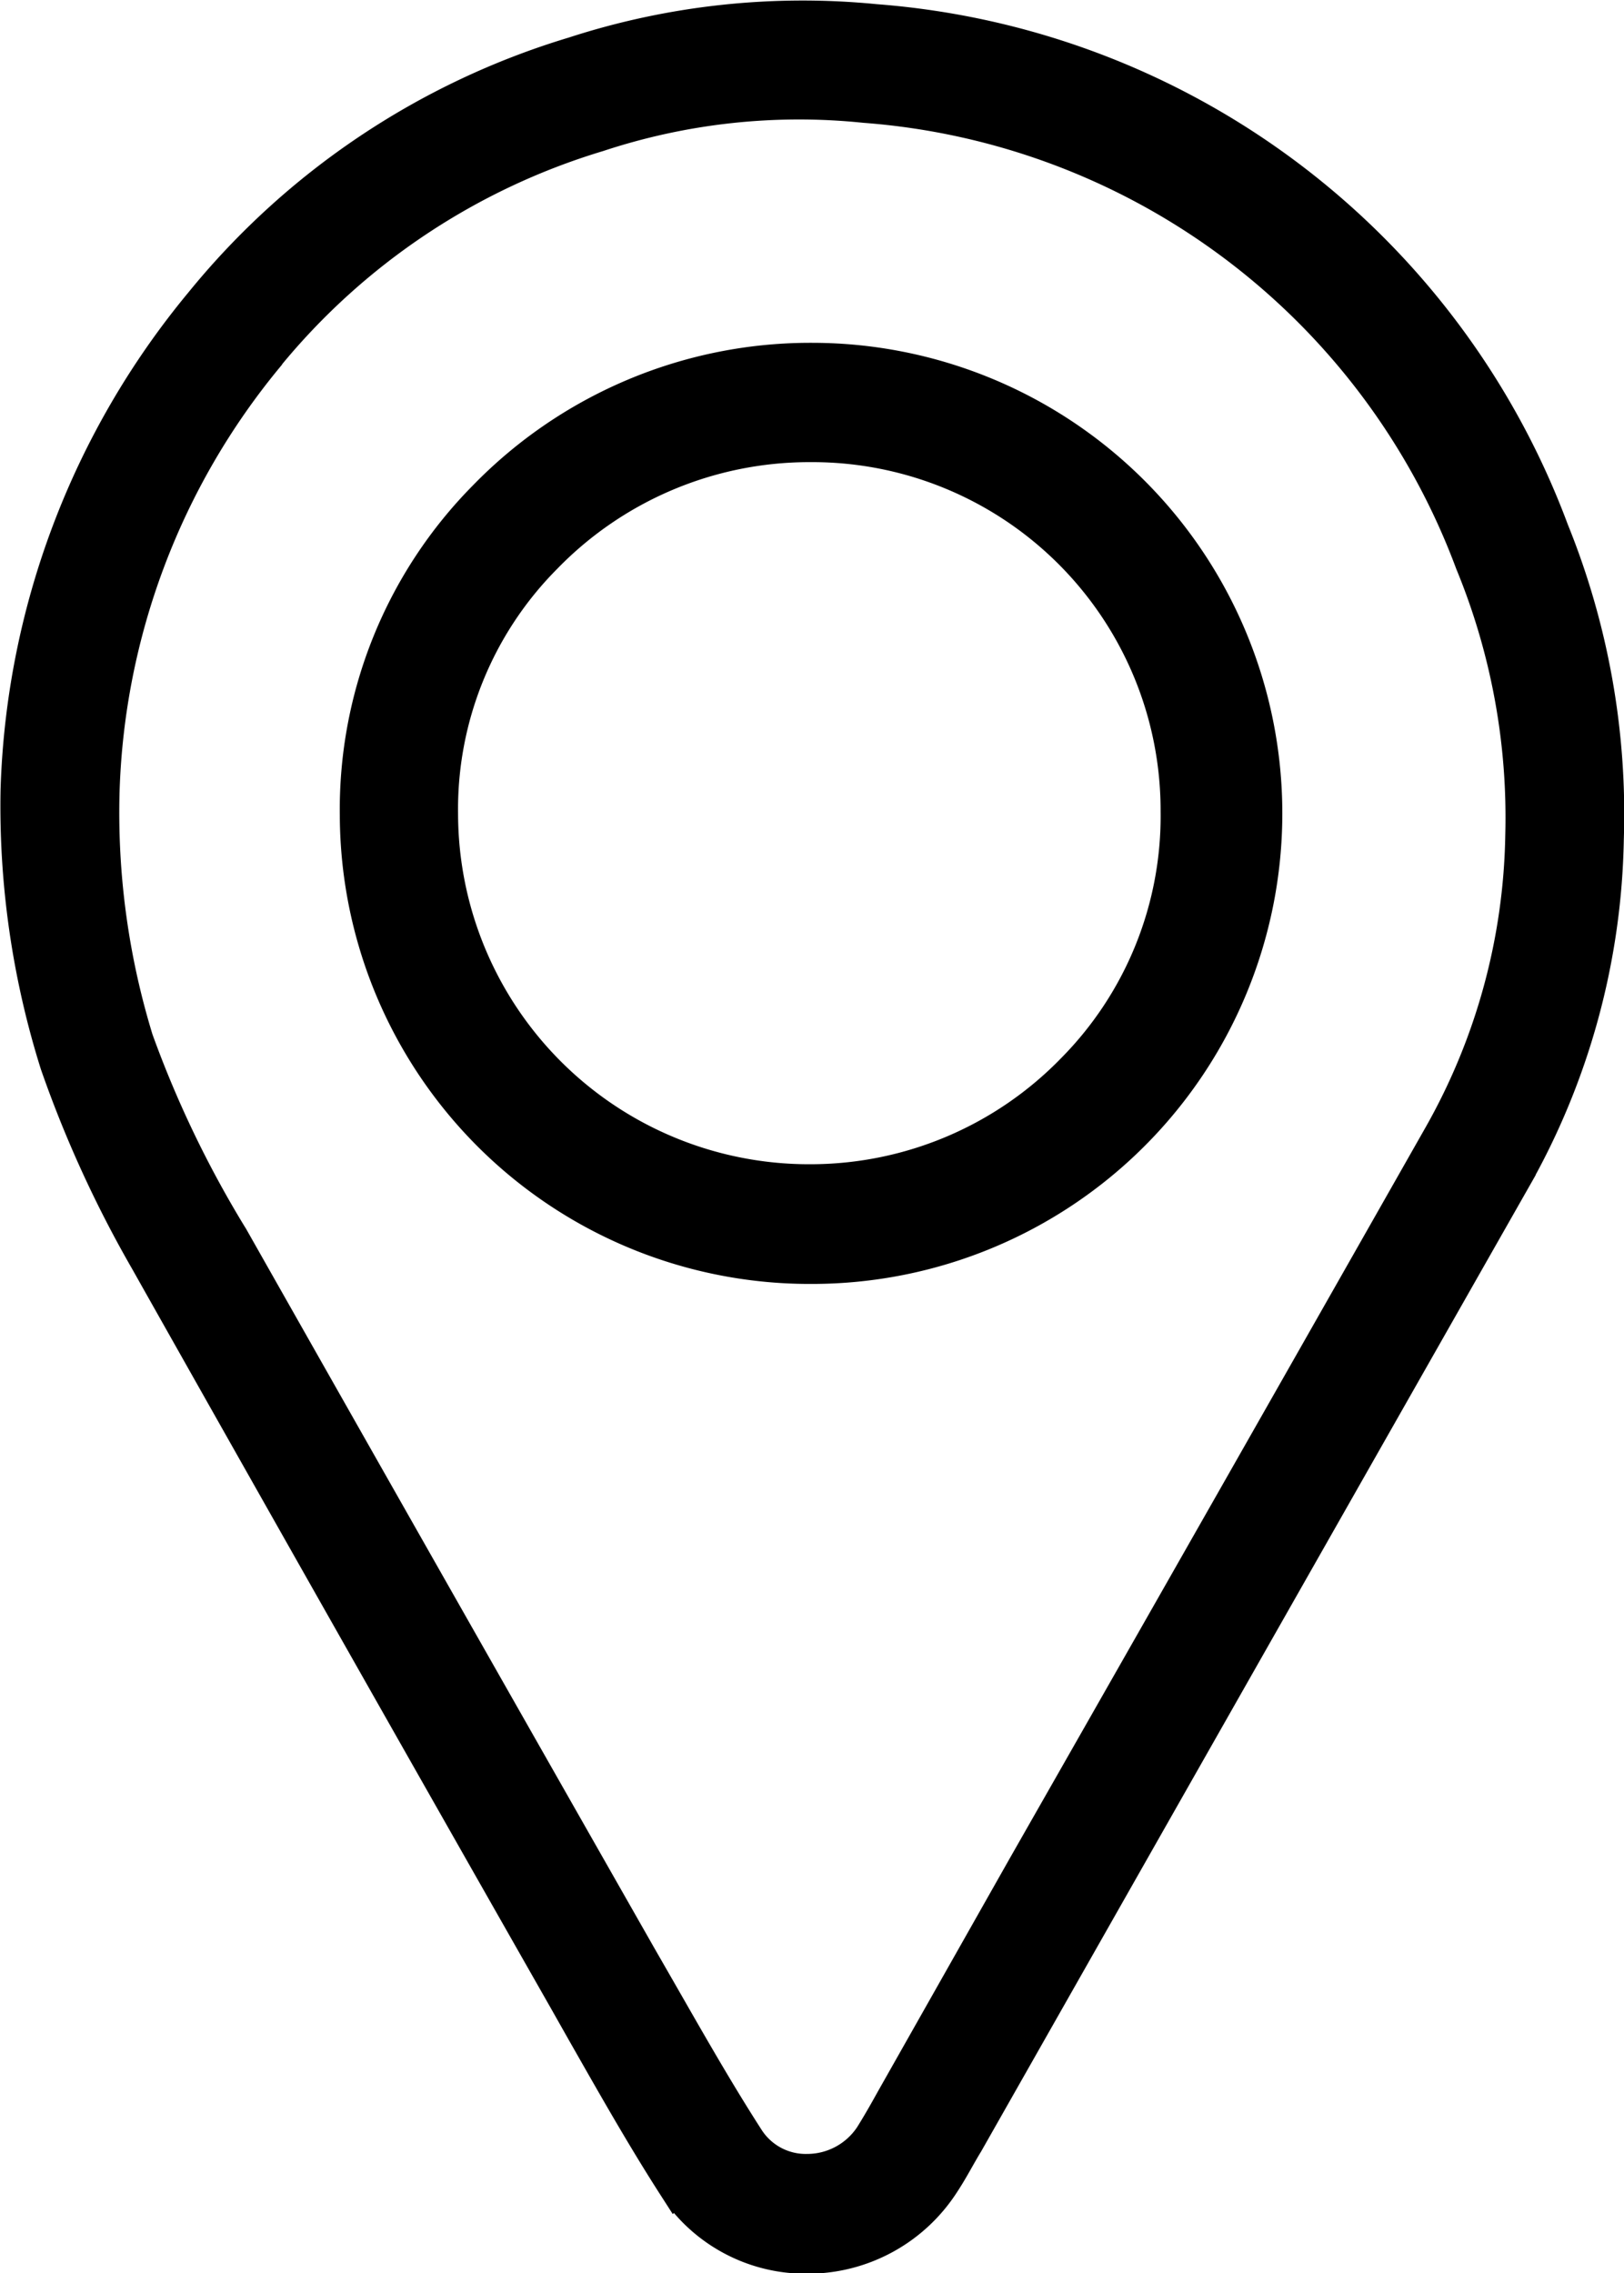
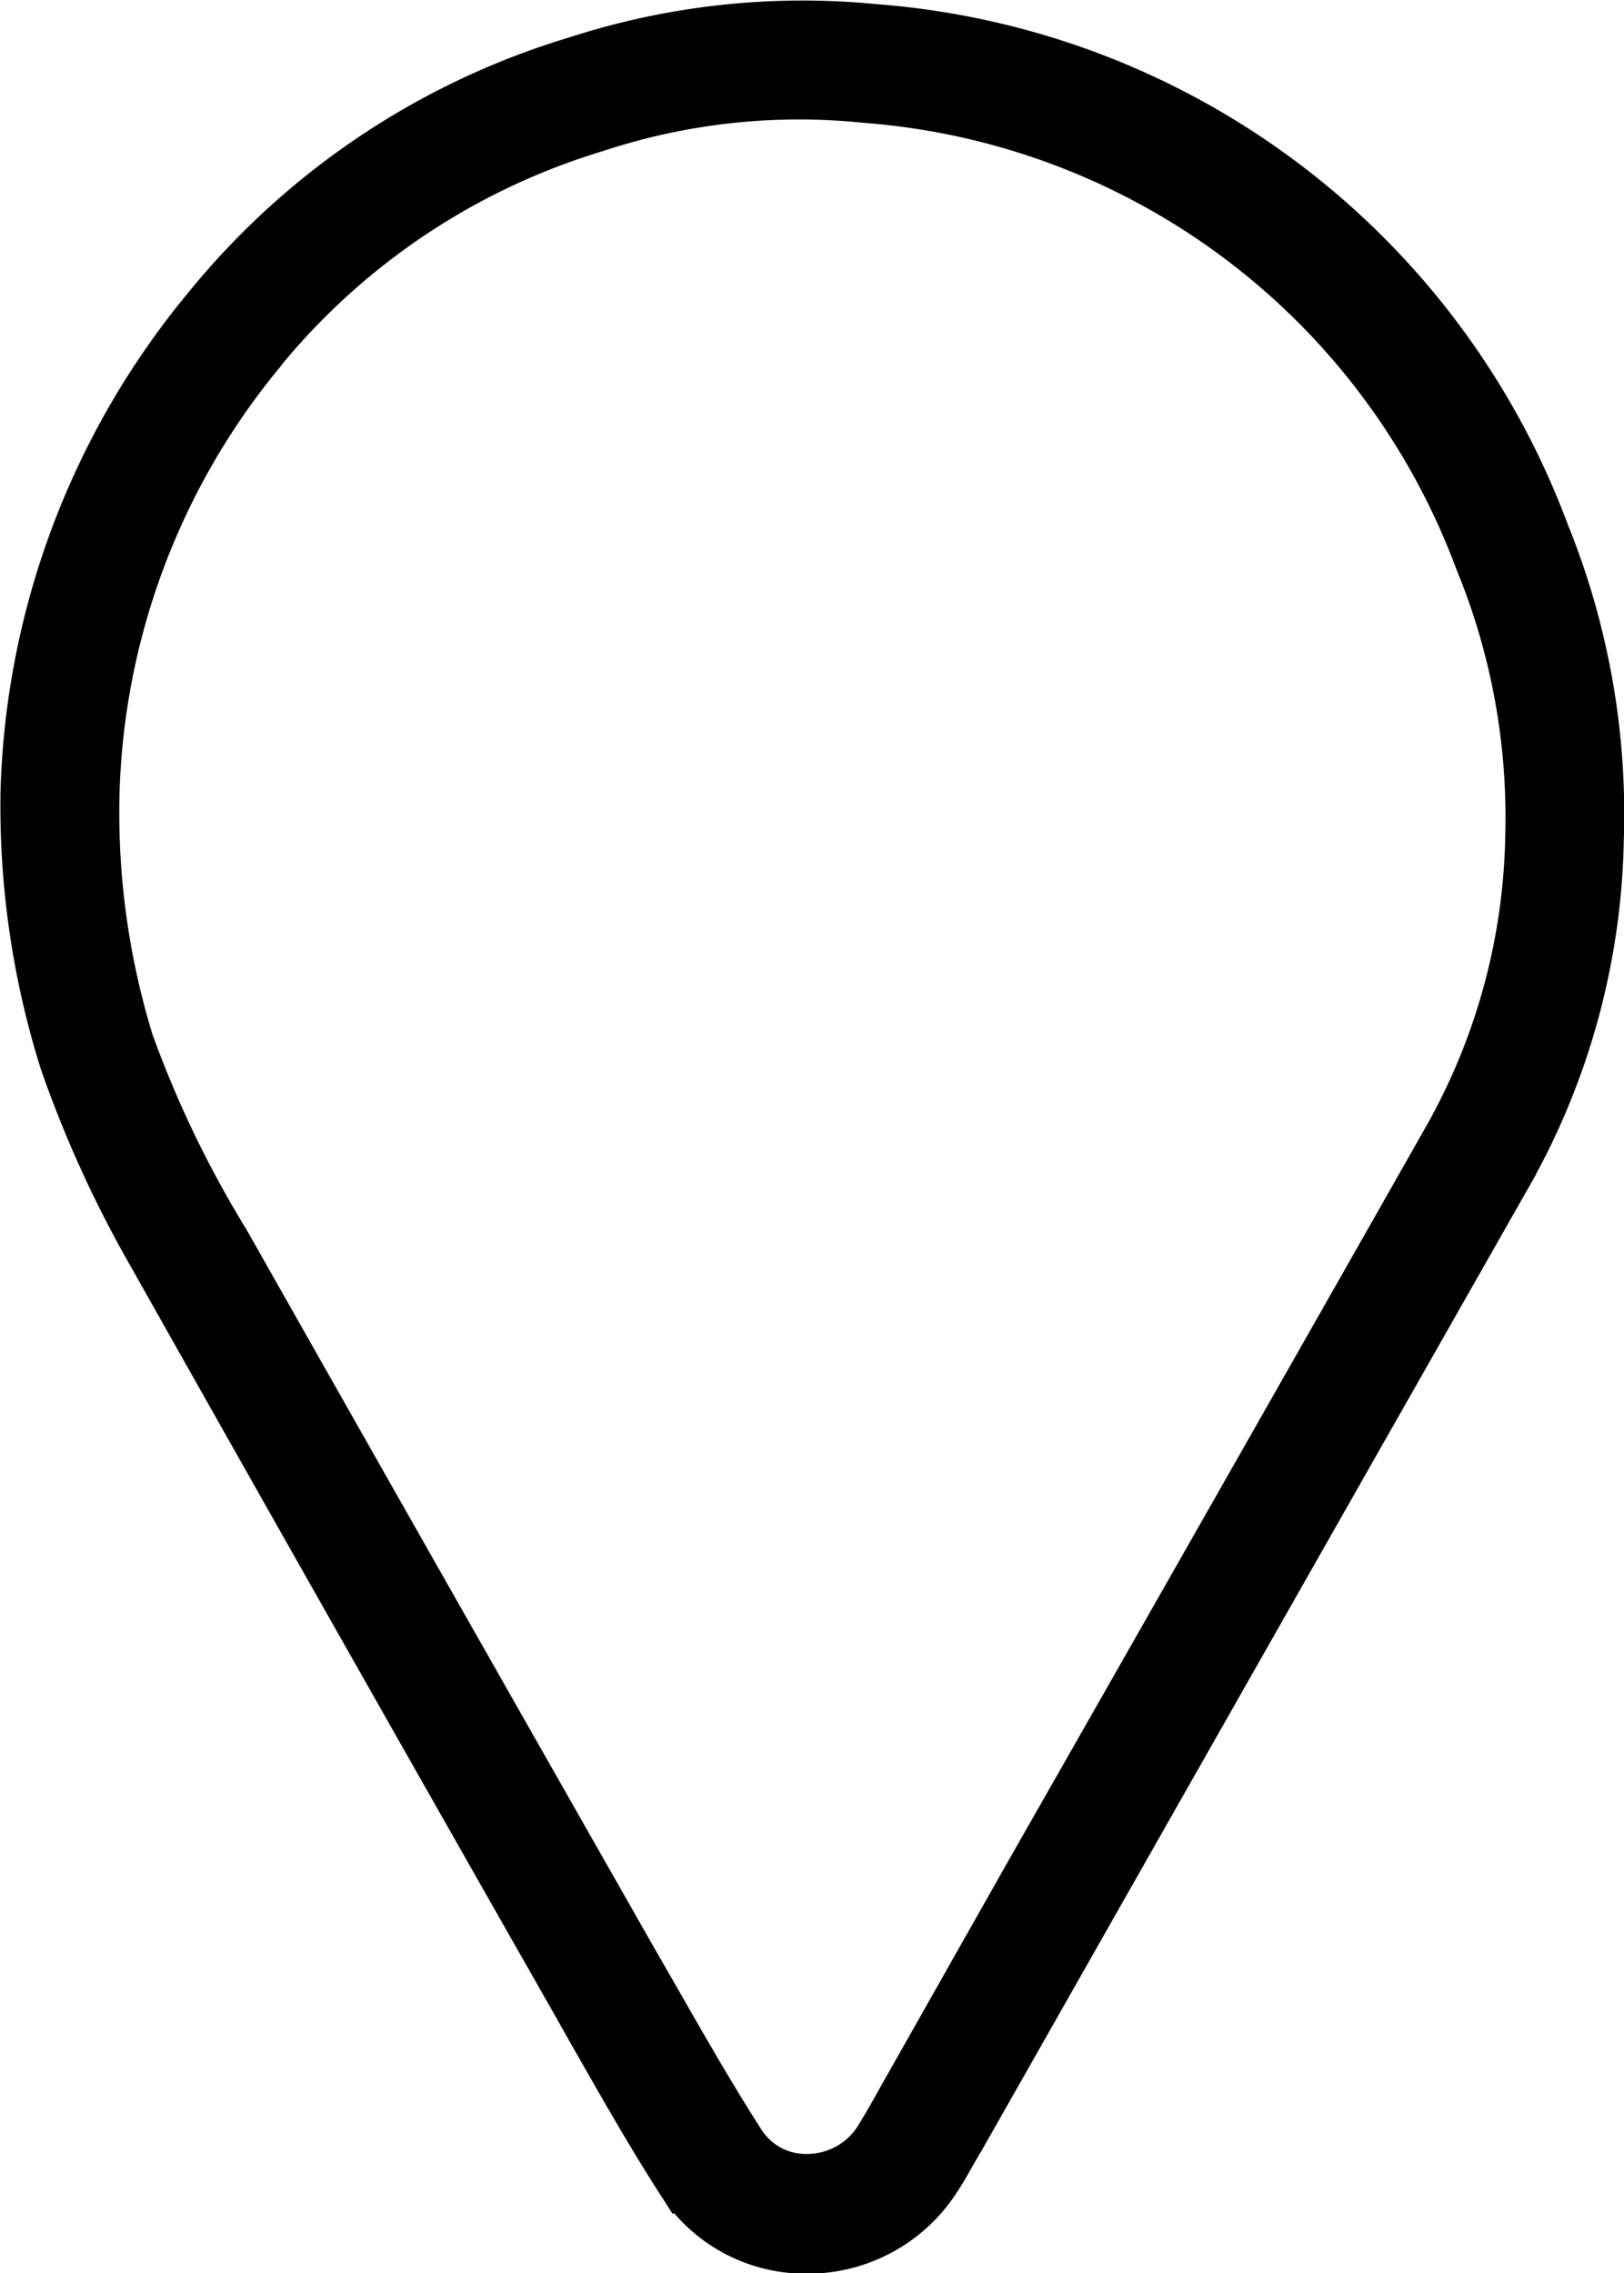
<svg xmlns="http://www.w3.org/2000/svg" width="17.358" height="24.29" viewBox="0 0 17.358 24.29">
  <g transform="translate(-20.794 -8.938)">
-     <path d="M38.265,31.326h0a4.828,4.828,0,0,0,0-9.656h-.029a4.831,4.831,0,0,0-3.449,1.461,4.723,4.723,0,0,0-1.368,3.387,4.822,4.822,0,0,0,4.846,4.808ZM35.4,23.745a3.957,3.957,0,0,1,2.829-1.2h.035a3.922,3.922,0,0,1,3.928,3.931,3.875,3.875,0,0,1-1.122,2.779,3.934,3.934,0,0,1-2.806,1.192h0a3.951,3.951,0,0,1-3.981-3.943A3.84,3.84,0,0,1,35.4,23.745Z" transform="translate(-8.793 -8.869)" stroke="#000" stroke-width="0.4" />
    <path d="M22.475,22.566l.018.032q2.174,3.855,4.363,7.7l.19.336c.31.544.628,1.108.973,1.645a1.651,1.651,0,0,0,1.4.754h0a1.7,1.7,0,0,0,1.438-.783c.091-.137.17-.292.251-.424l1.412-2.487q2.215-3.9,4.439-7.812a7.6,7.6,0,0,0,.991-3.621,8.04,8.04,0,0,0-.585-3.291,8.377,8.377,0,0,0-7.216-5.433,7.891,7.891,0,0,0-3.215.348,8.139,8.139,0,0,0-3.972,2.66A8.534,8.534,0,0,0,21,17.378h0a9.154,9.154,0,0,0,.421,2.923,12.342,12.342,0,0,0,1.058,2.265Zm1.152-9.829a7.306,7.306,0,0,1,3.554-2.376,6.862,6.862,0,0,1,2.858-.31,7.546,7.546,0,0,1,6.506,4.892,7.16,7.16,0,0,1,.538,2.923,6.745,6.745,0,0,1-.877,3.215Q33.981,25,31.757,28.9l-1.409,2.49c-.073.132-.146.26-.225.386a.842.842,0,0,1-.7.377h0a.76.76,0,0,1-.658-.351c-.333-.517-.646-1.07-.95-1.6l-.2-.348q-2.183-3.834-4.363-7.684l-.018-.029a11.559,11.559,0,0,1-1-2.087,8.288,8.288,0,0,1-.362-2.66,7.681,7.681,0,0,1,1.754-4.653Z" stroke="#000" stroke-width="0.4" />
  </g>
</svg>